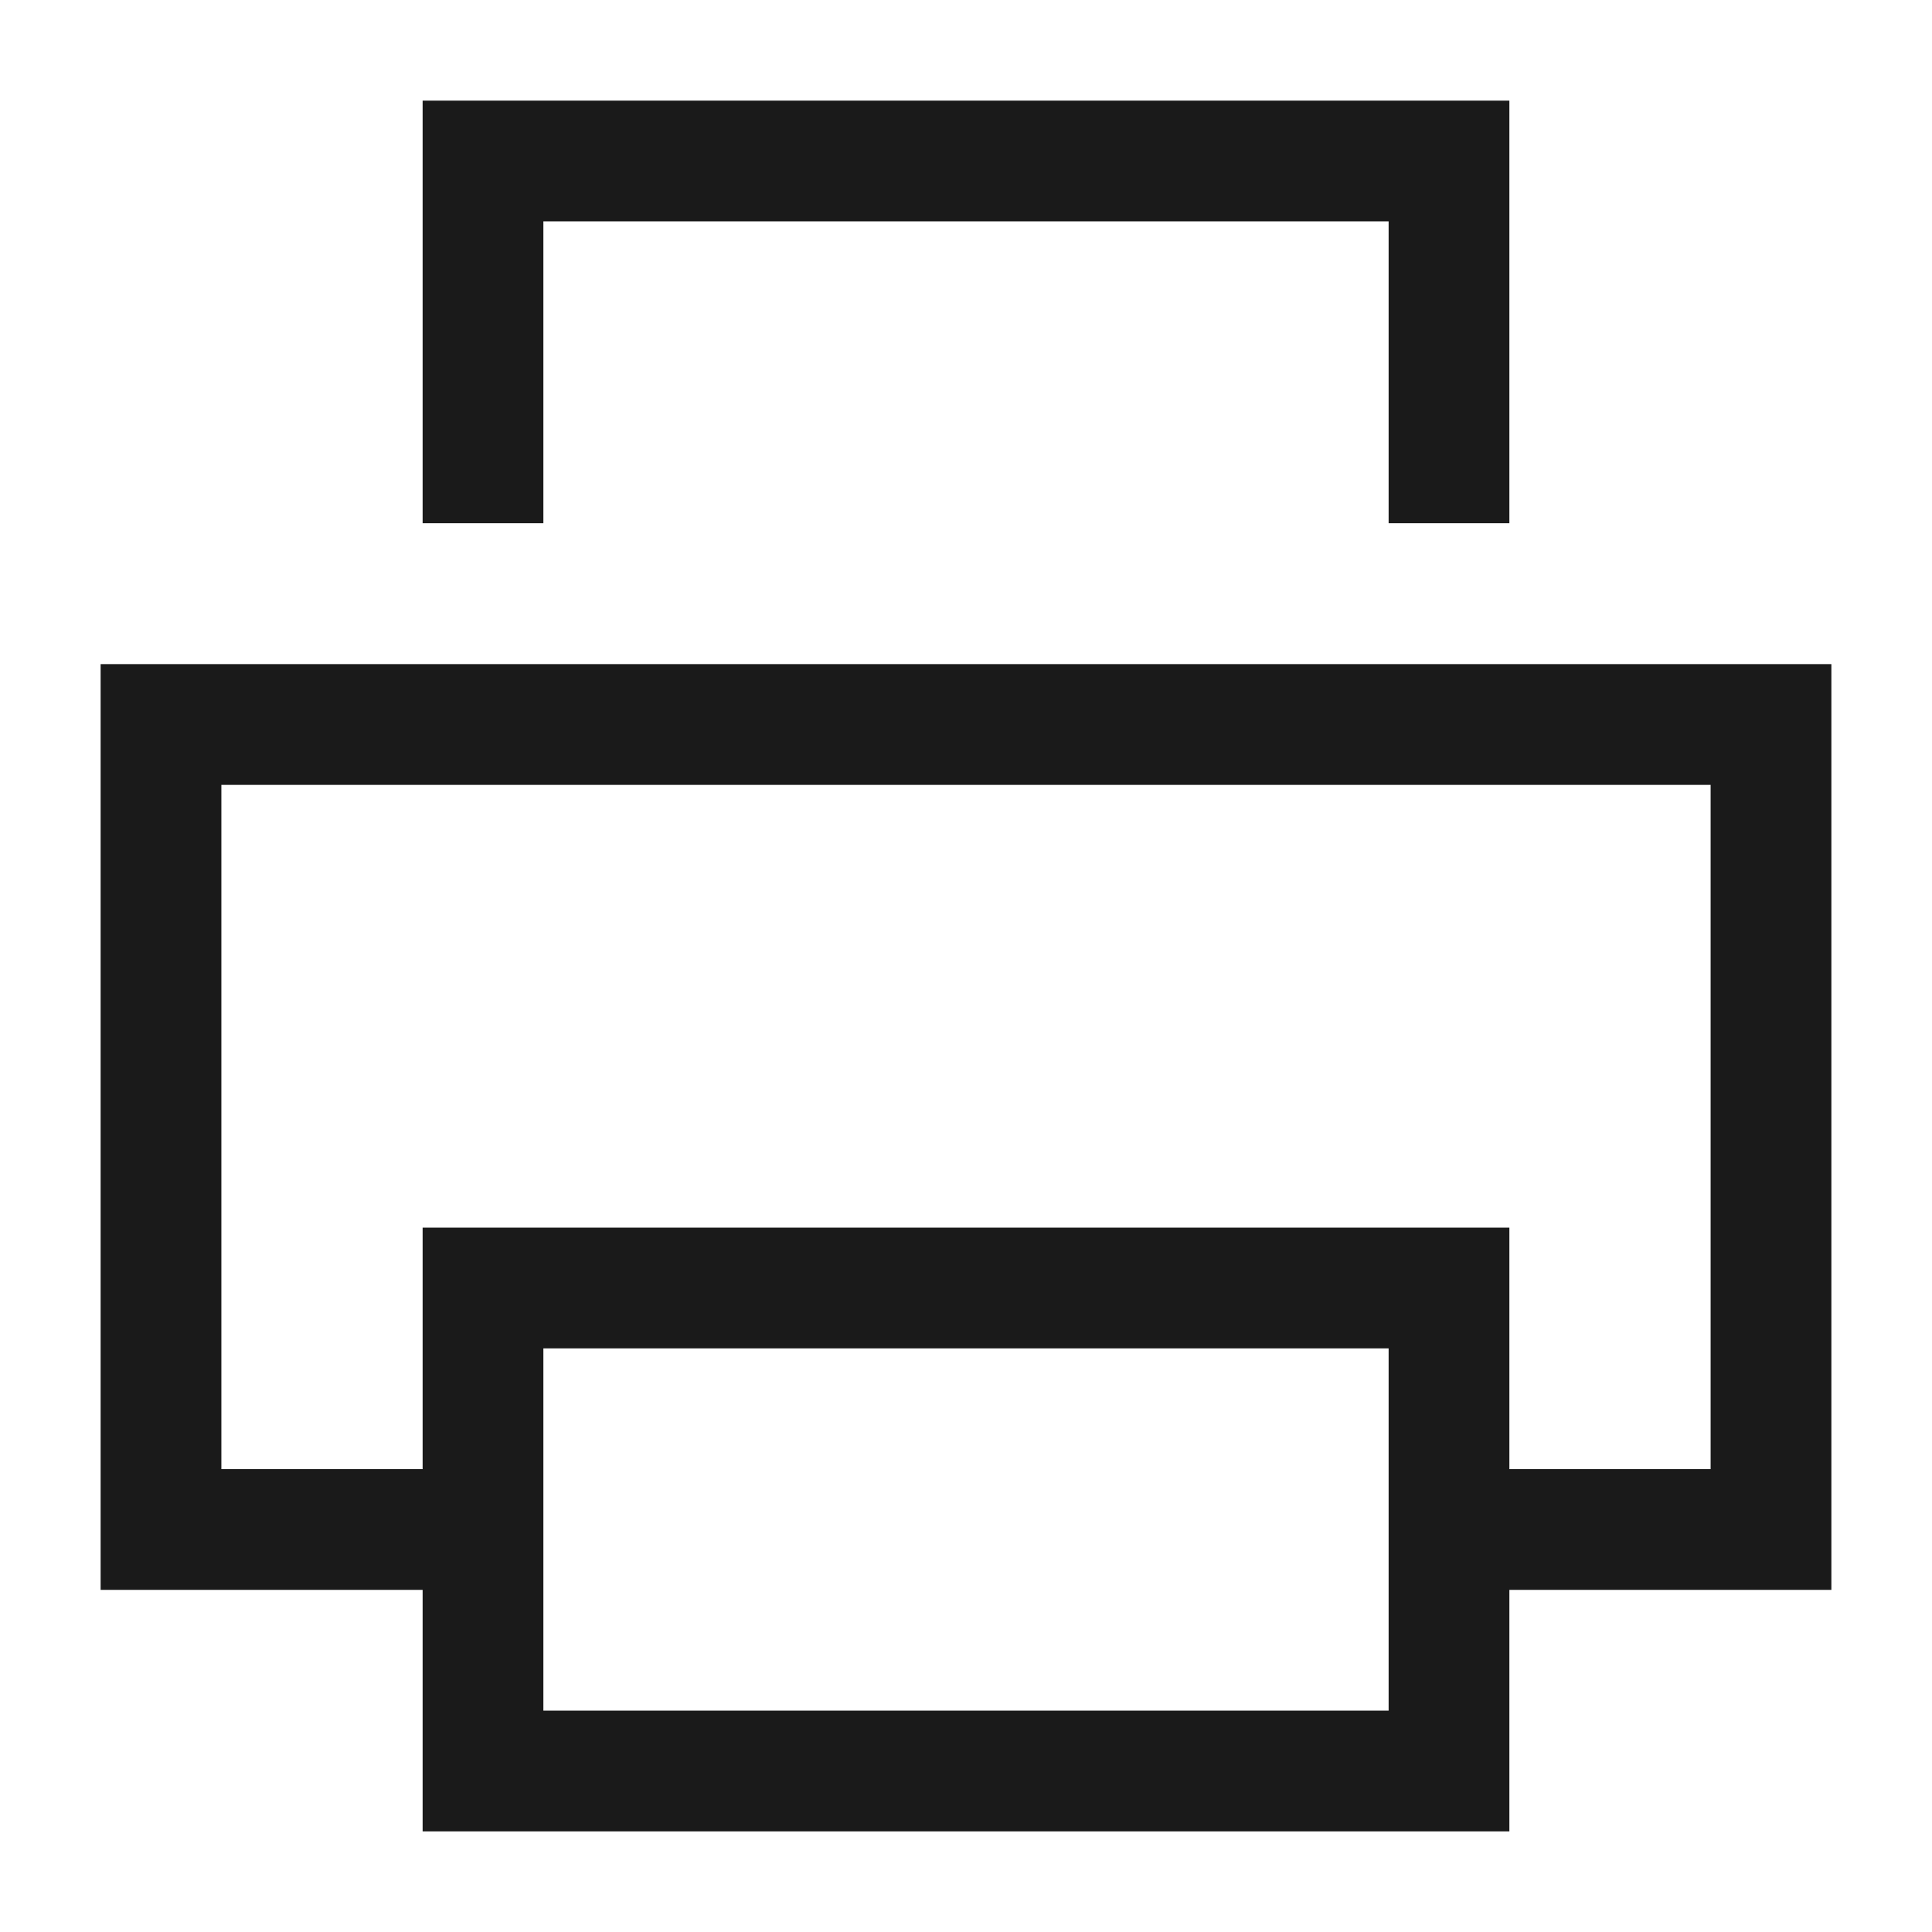
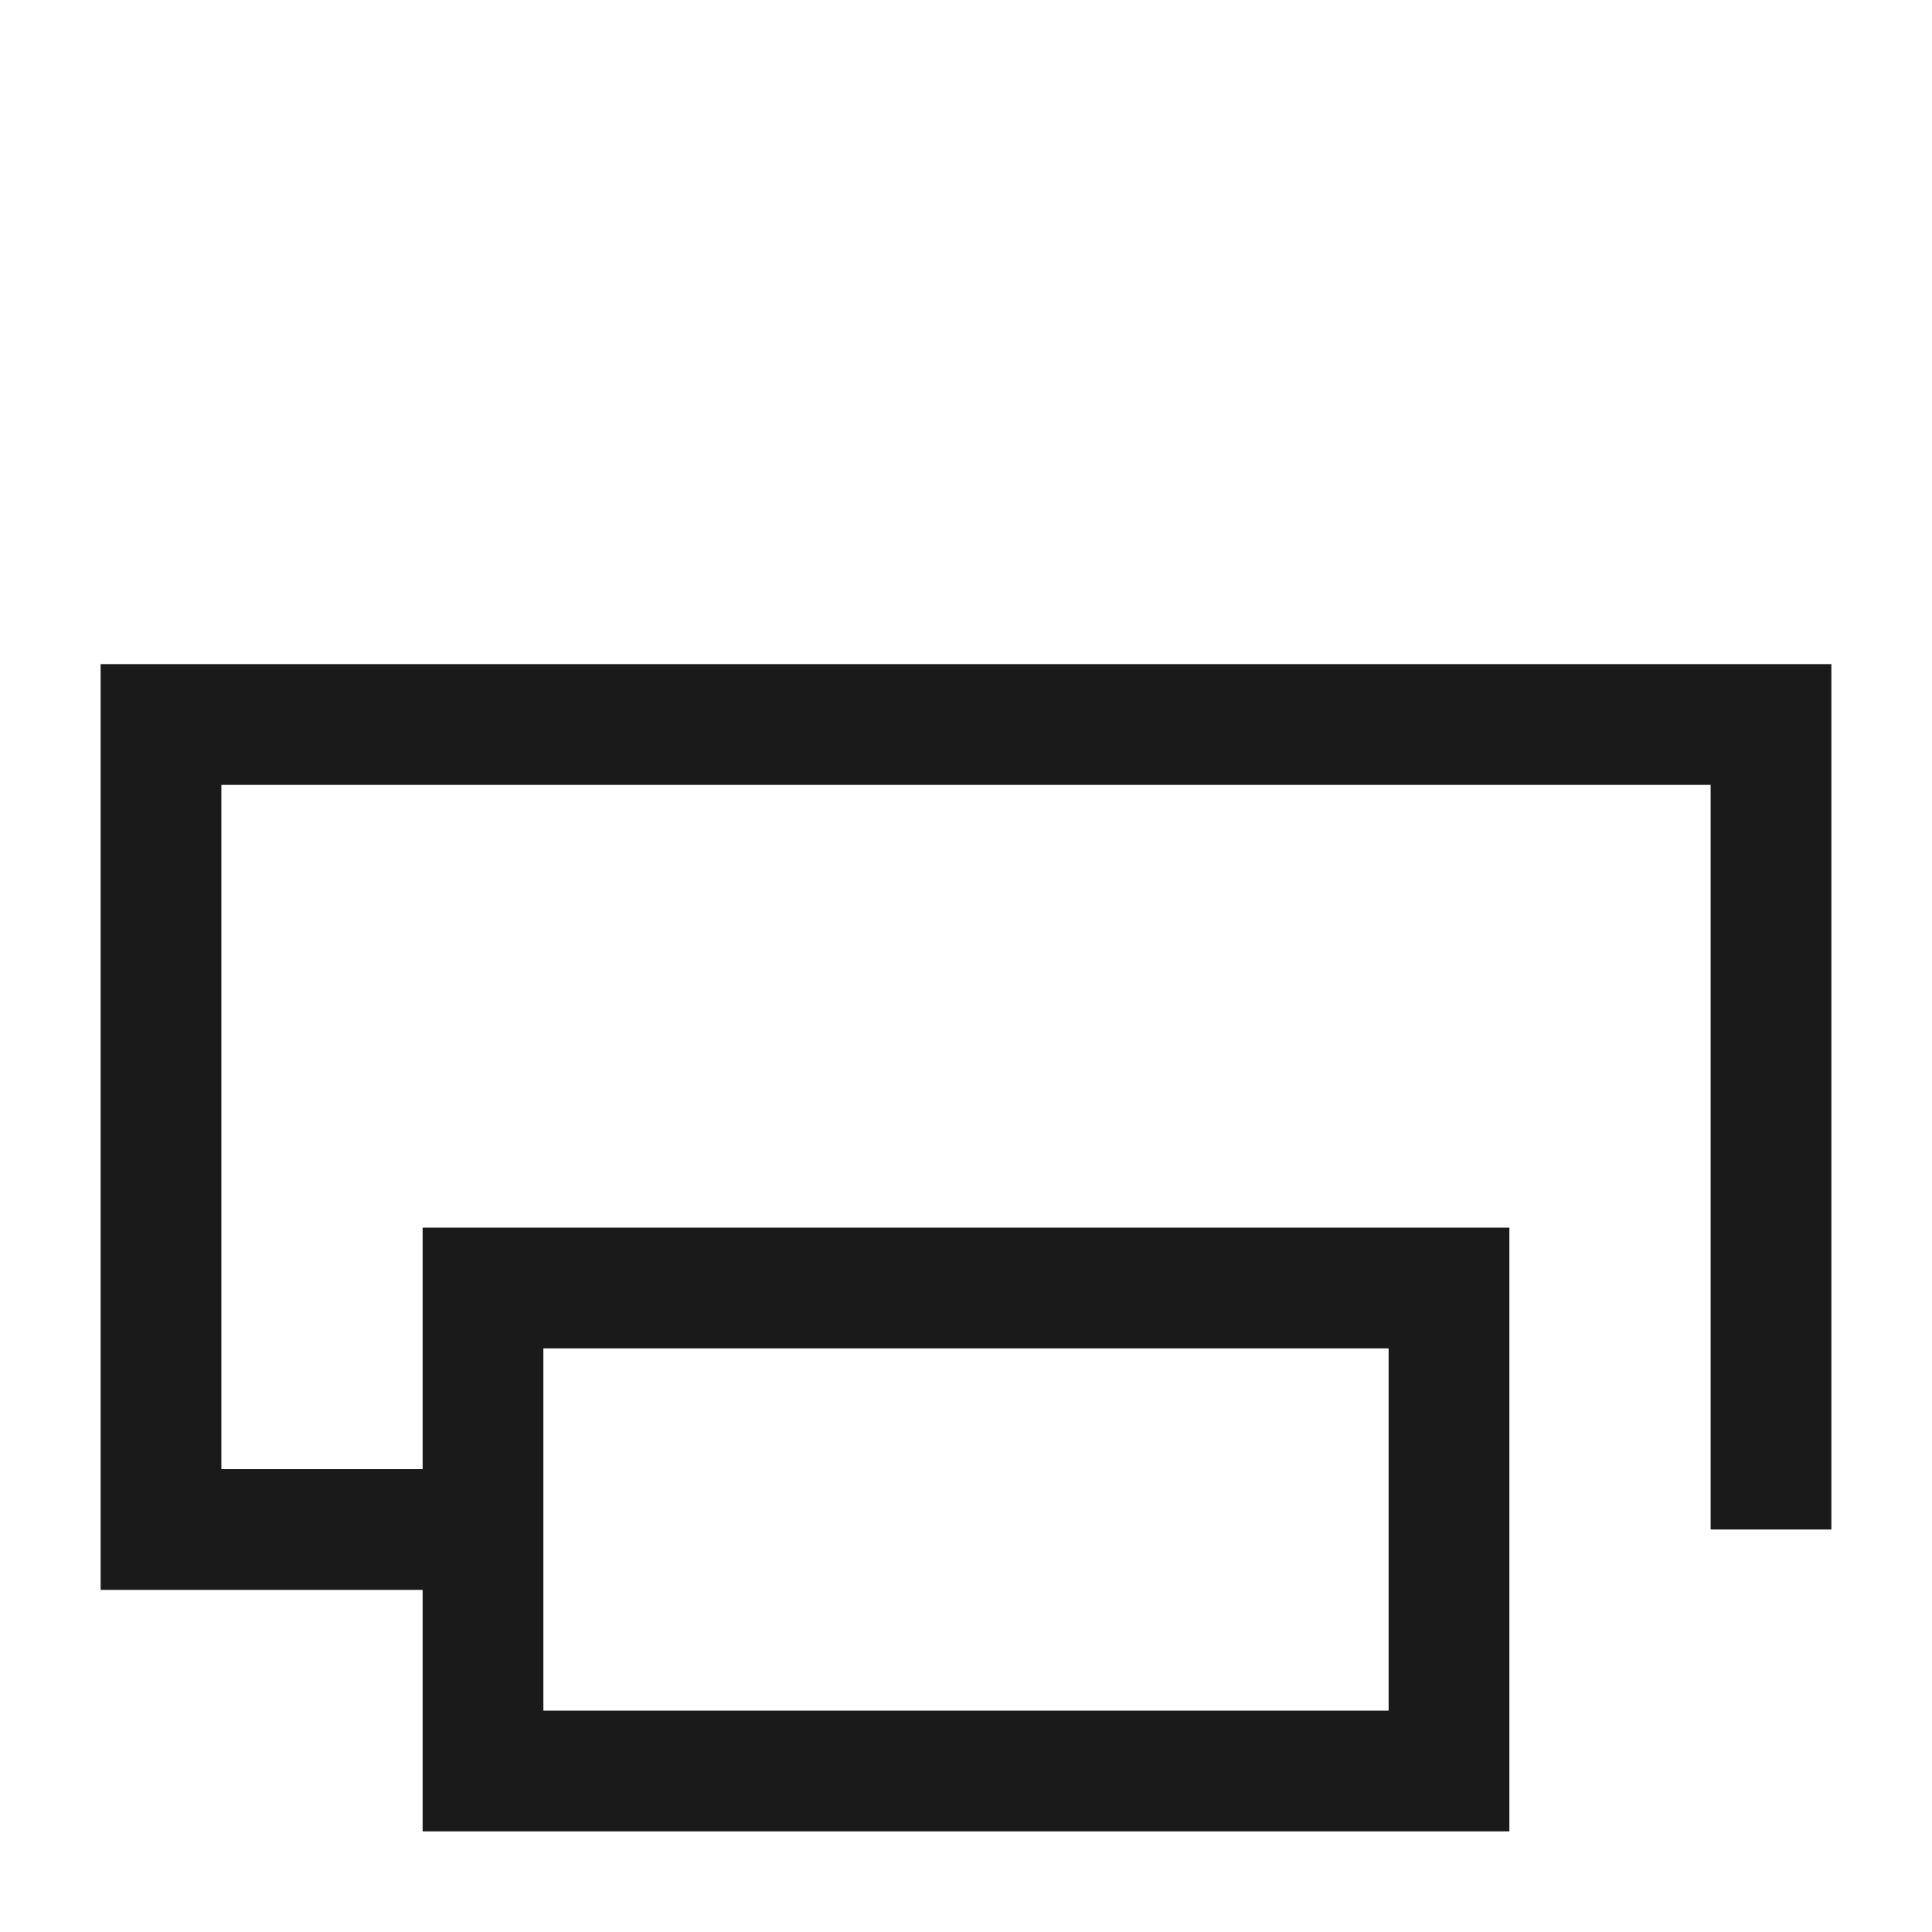
<svg xmlns="http://www.w3.org/2000/svg" width="48" height="48" viewBox="0 0 48 48" fill="none">
-   <path d="M12 38H4V18H44V38H36" stroke="#1A1A1A" stroke-width="3" />
+   <path d="M12 38H4V18H44V38" stroke="#1A1A1A" stroke-width="3" />
  <path d="M12 32H36V44H12V32Z" stroke="#1A1A1A" stroke-width="3" />
-   <path d="M36 13V4H12V13" stroke="#1A1A1A" stroke-width="3" />
</svg>